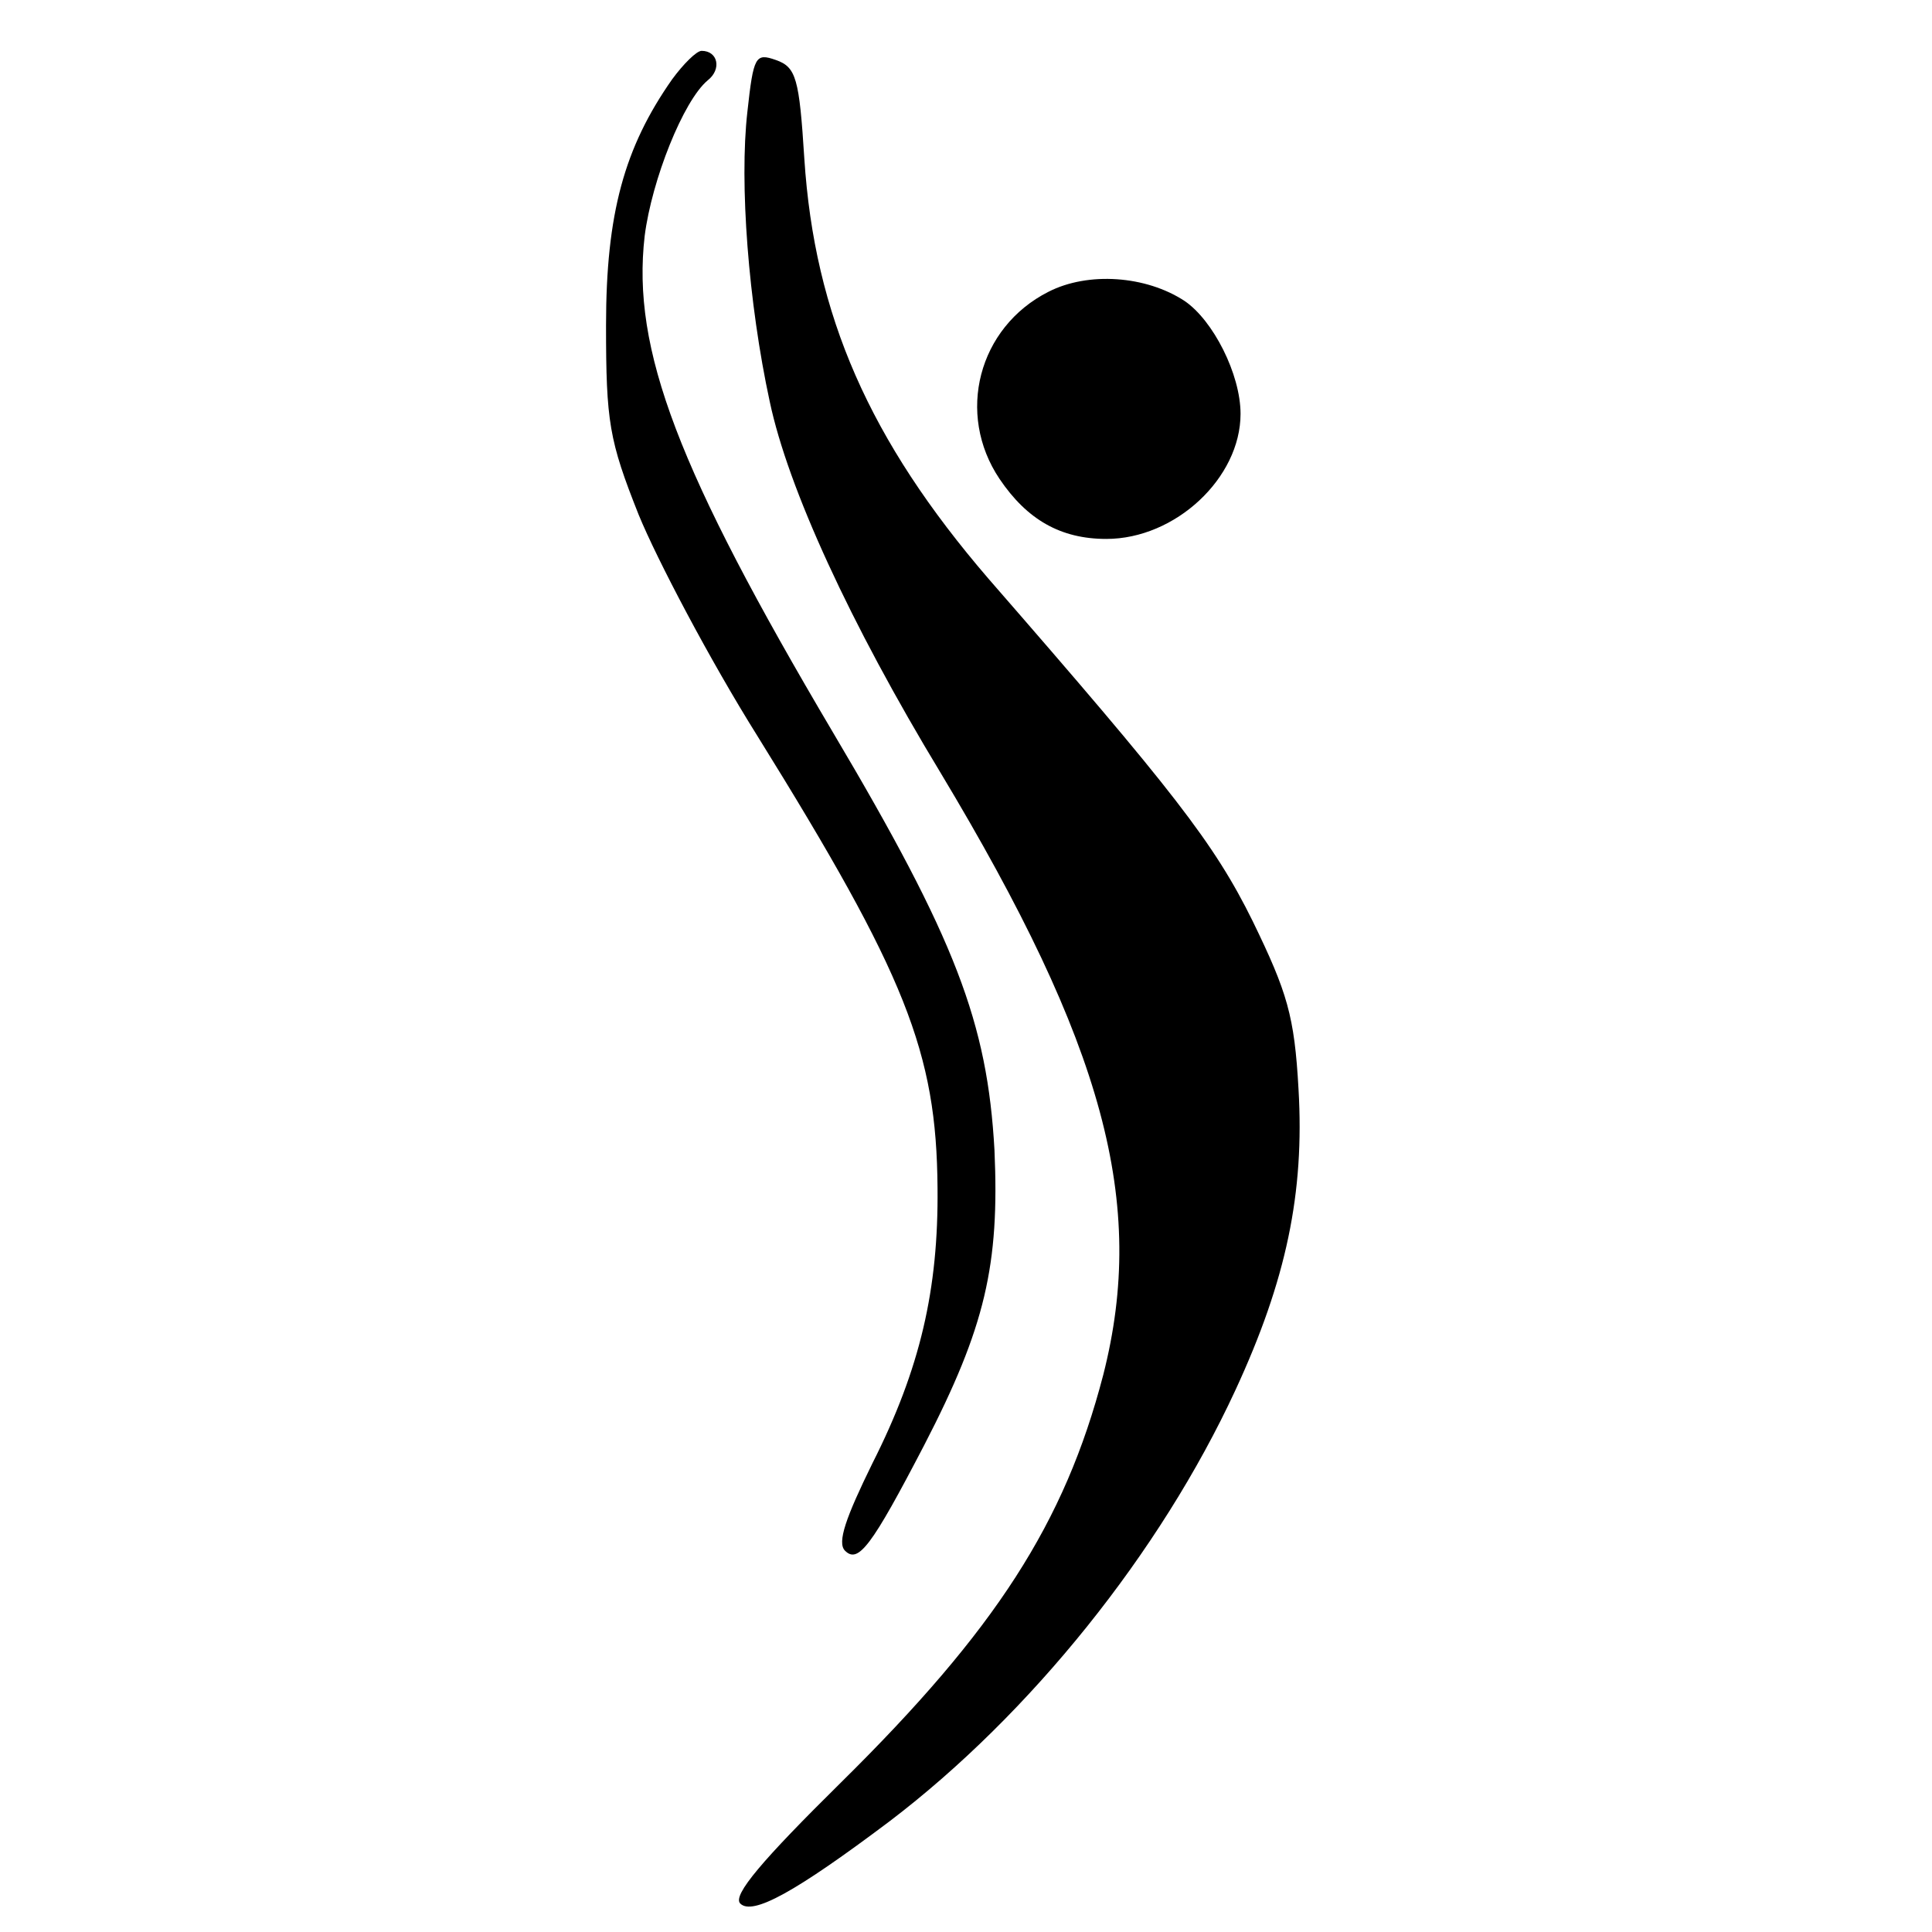
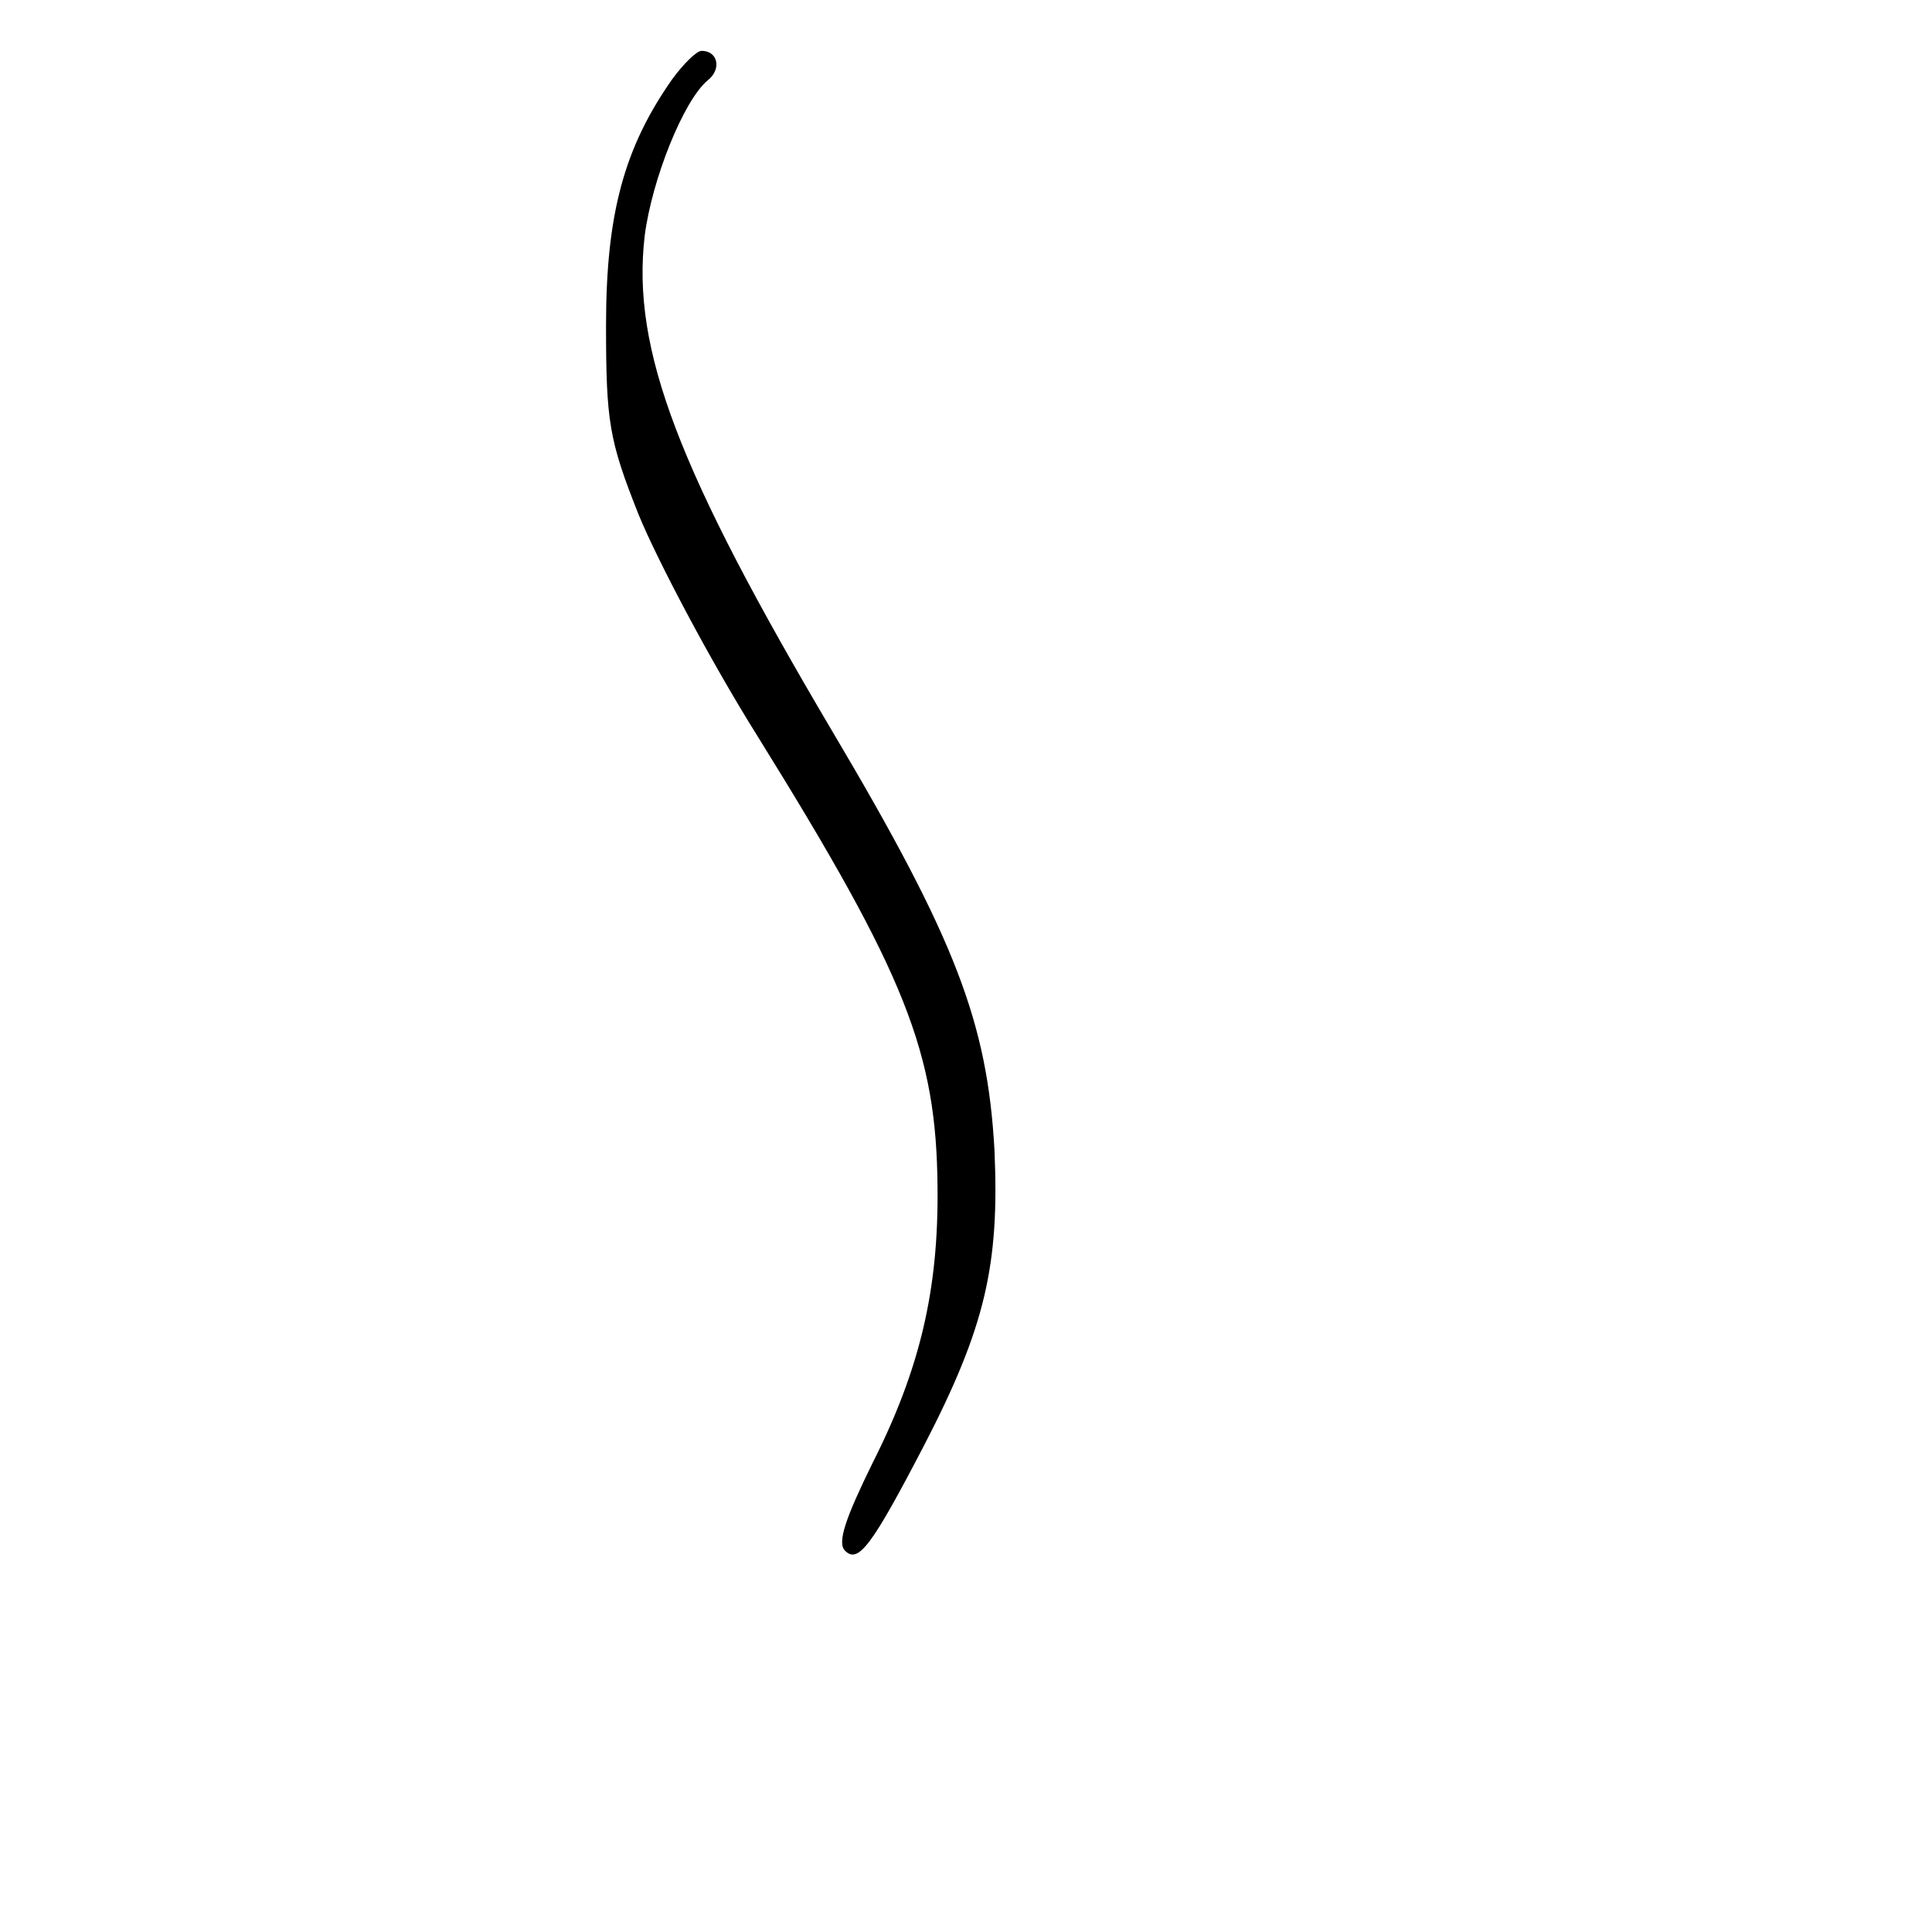
<svg xmlns="http://www.w3.org/2000/svg" version="1.0" width="190pt" height="190pt" viewBox="0 0 190 190" preserveAspectRatio="xMidYMid meet">
  <g transform="translate(0,190) scale(0.1,-0.1)" fill="#000000" stroke="none">
    <path d="M661 1822 c-47 -67 -65 -132 -65 -242 0 -95 3 -113 32 -186 18 -44 70 -143 117 -218 146 -235 176 -311 177 -444 1 -100 -17 -178 -64 -271 -26 -53 -35 -78 -27 -86 13 -13 26 4 78 104 60 116 74 177 69 290 -7 125 -38 207 -159 411 -152 257 -198 376 -185 488 7 55 38 133 62 153 14 11 10 29 -6 29 -5 0 -18 -13 -29 -28z" />
-     <path d="M735 1790 c-8 -70 1 -188 22 -285 18 -85 79 -218 168 -365 161 -268 203 -423 160 -592 -38 -146 -106 -251 -258 -401 -77 -76 -107 -111 -99 -119 12 -12 54 11 147 81 138 105 266 264 340 424 50 108 68 194 62 296 -4 72 -11 95 -45 165 -38 77 -78 128 -260 337 -117 136 -171 259 -181 413 -5 79 -8 90 -28 97 -20 7 -22 4 -28 -51z" />
-     <path d="M1031 1613 c-69 -35 -91 -120 -48 -184 27 -40 60 -59 105 -59 68 0 132 60 132 123 0 39 -27 92 -55 111 -38 25 -95 29 -134 9z" />
  </g>
</svg>